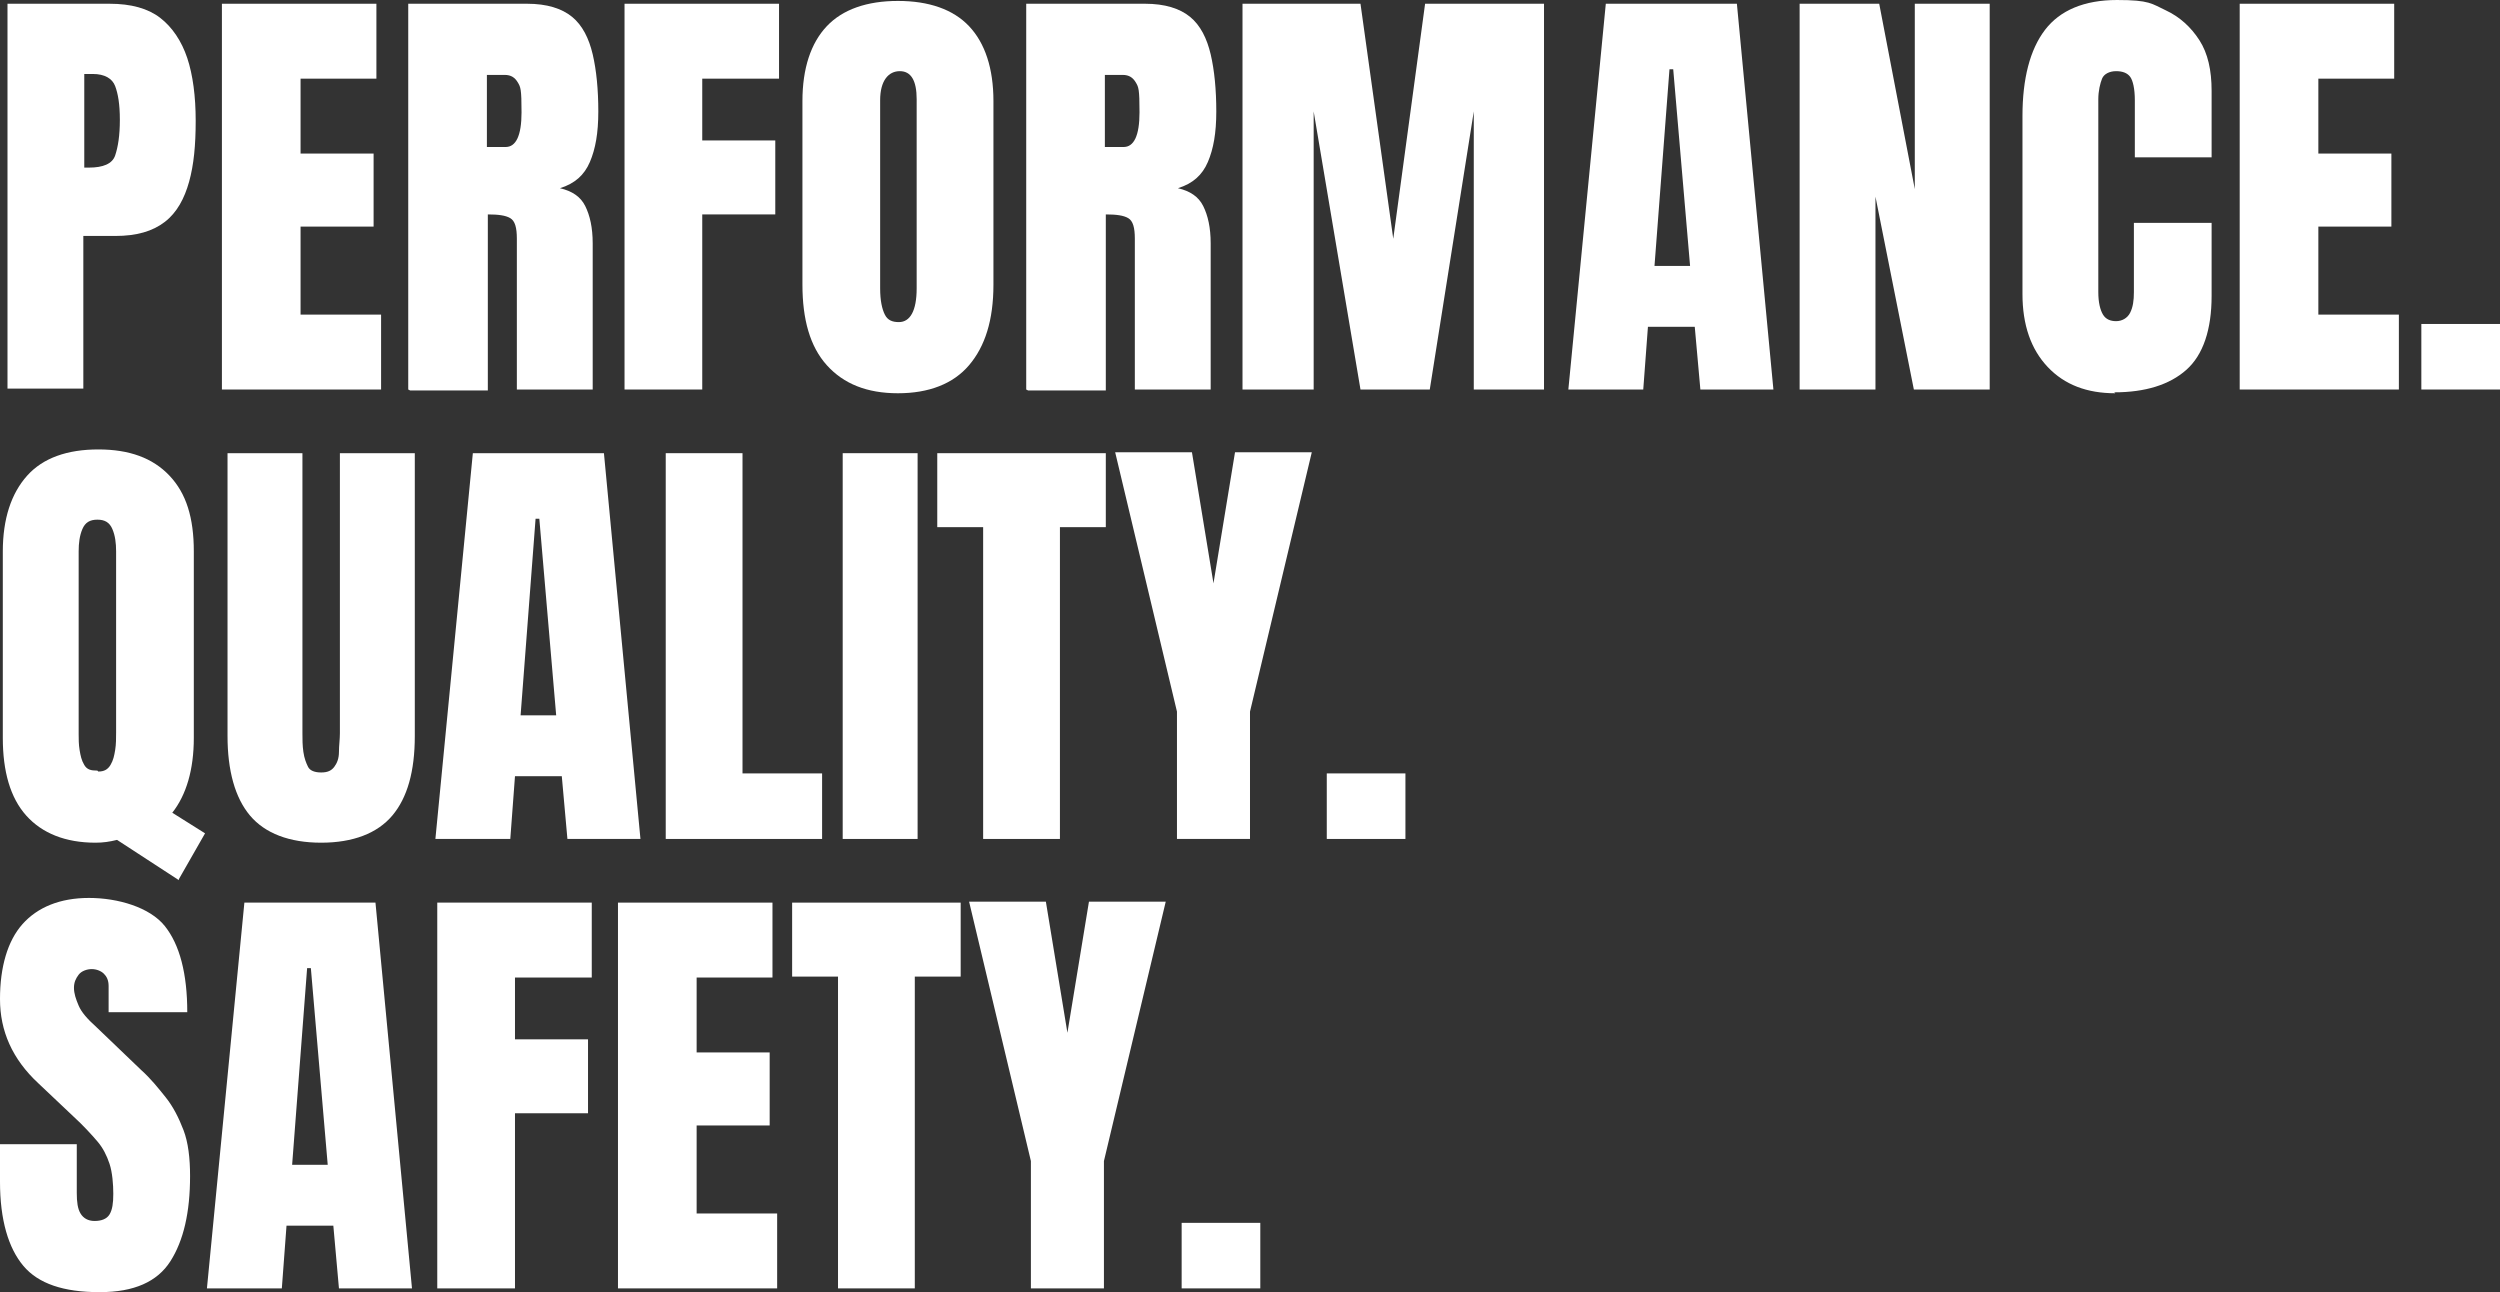
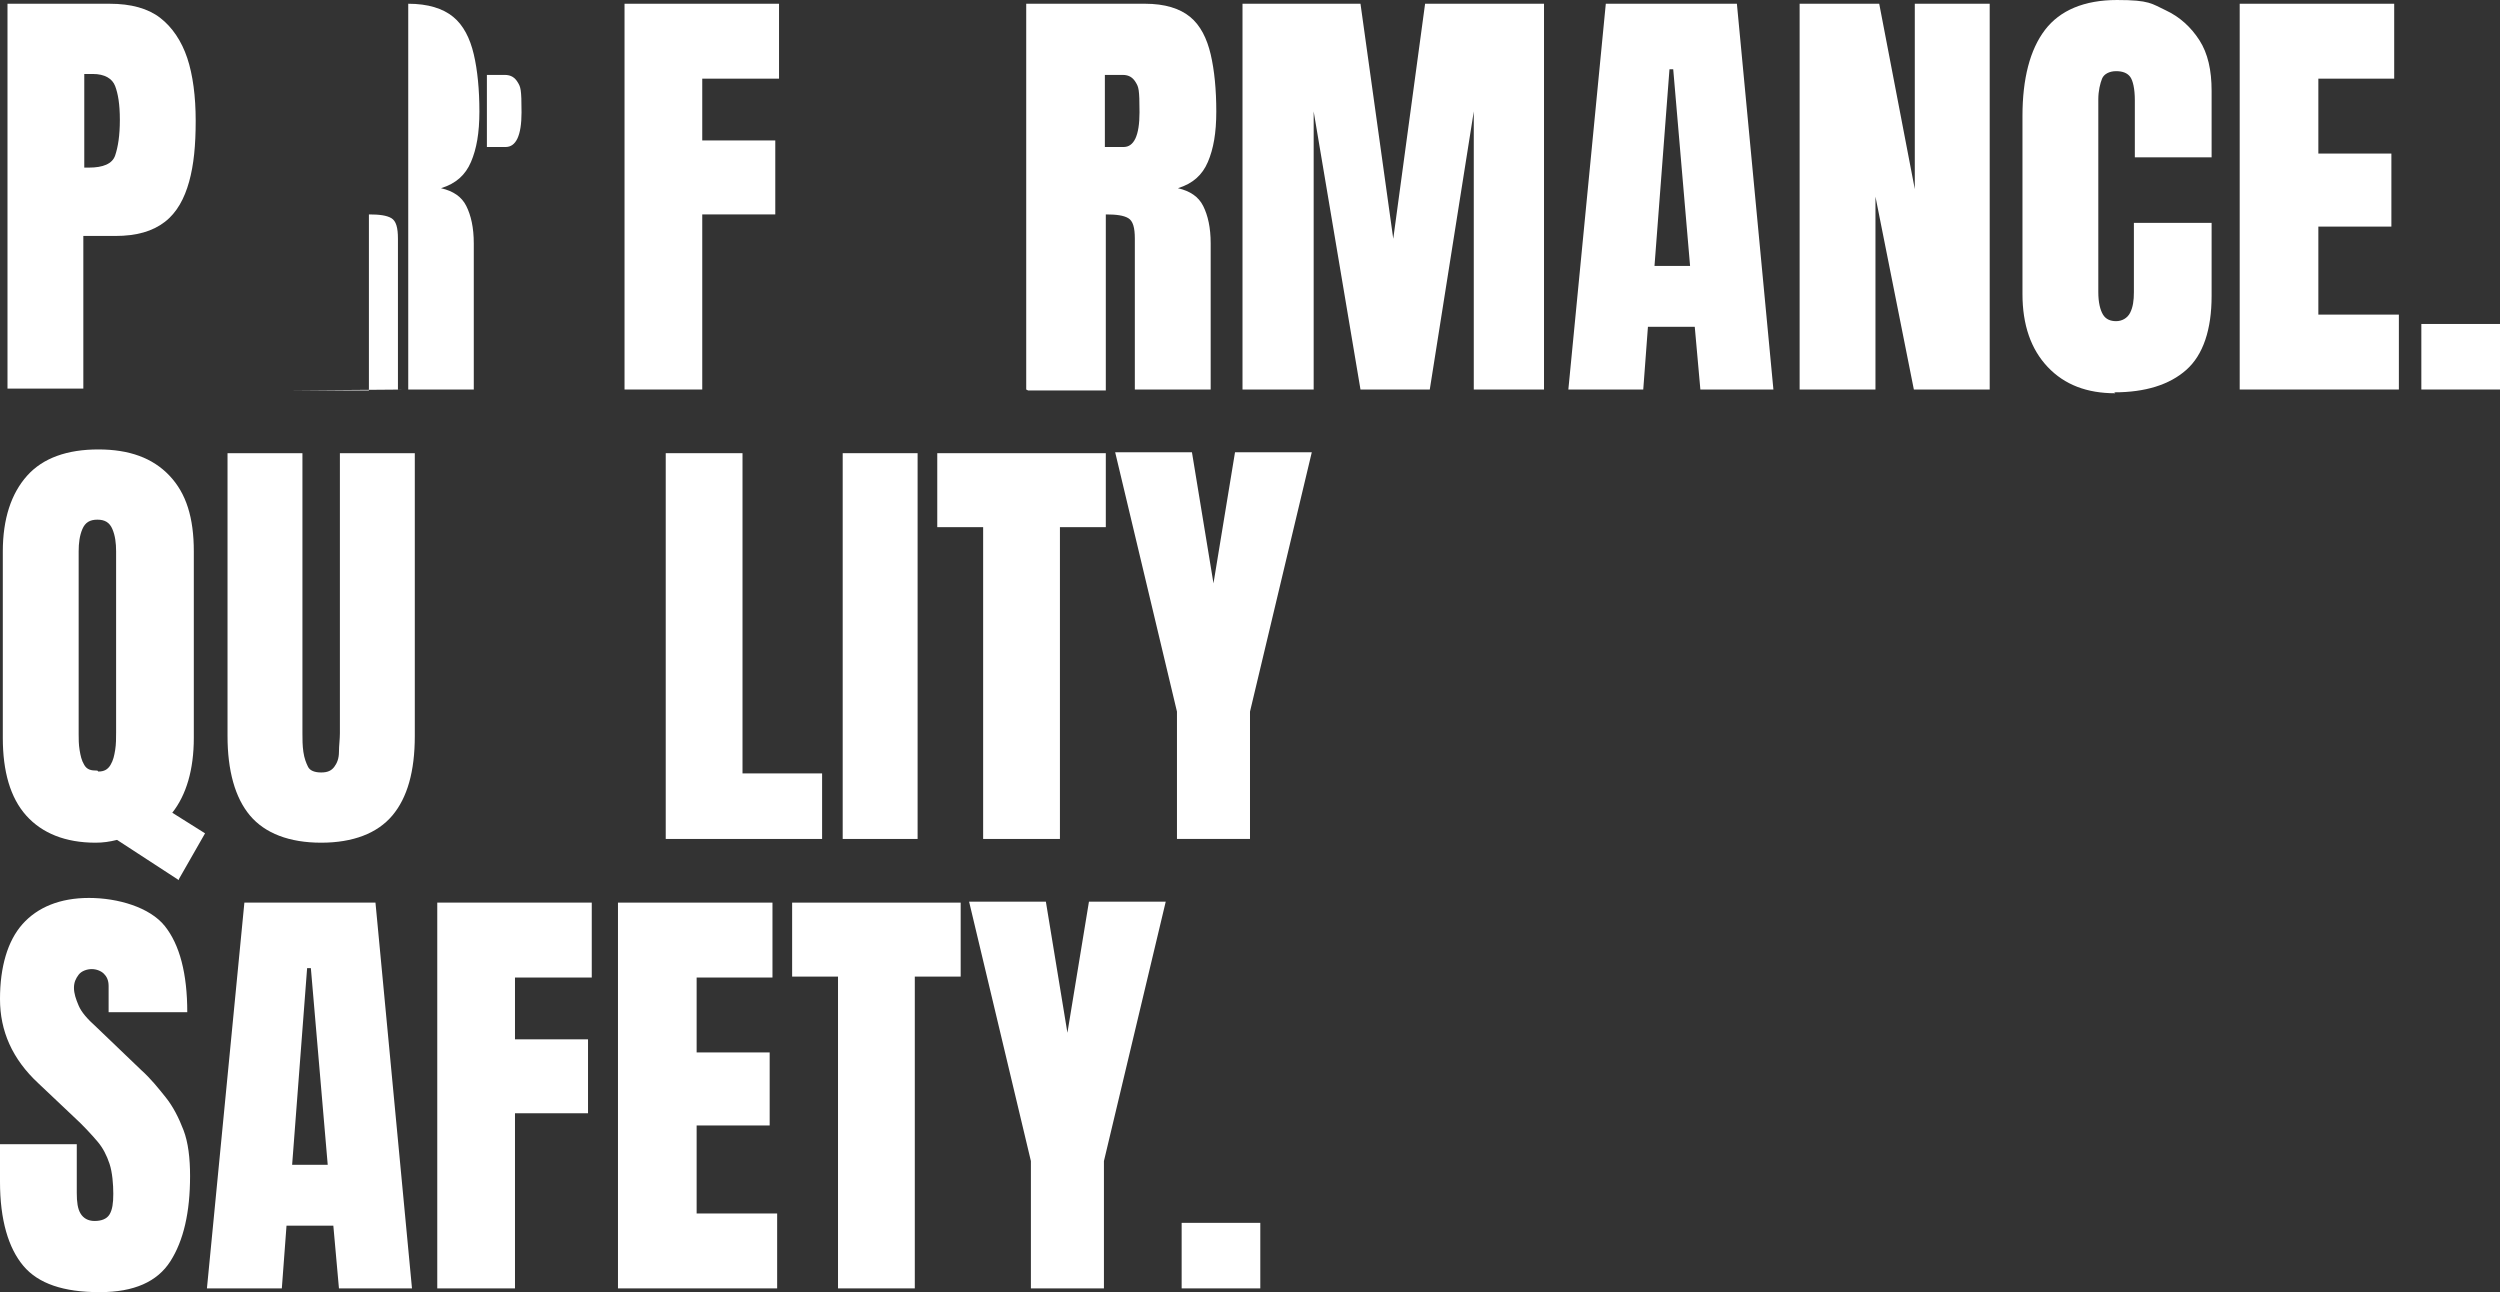
<svg xmlns="http://www.w3.org/2000/svg" id="Layer_1" data-name="Layer 1" version="1.1" viewBox="0 0 267 138">
  <rect x="0" y="0" width="267" height="138" fill="#333333" stroke="none" />
  <defs>
    <style>
      .cls-1 {
        isolation: isolate;
      }

      .cls-2 {
        fill: #fff;
        stroke-width: 0px;
      }
    </style>
  </defs>
  <g id="Performance._quality._safety." data-name="Performance. quality. safety." class="cls-1">
    <g class="cls-1">
      <path class="cls-2" d="M.8,41.6V.4h10.9c2.3,0,4.1.5,5.4,1.5s2.3,2.5,2.9,4.3.9,4.1.9,6.7-.2,4.7-.7,6.5-1.3,3.3-2.6,4.3-3,1.5-5.3,1.5h-3.4v16.3H.8ZM9,17.9h.5c1.5,0,2.5-.4,2.8-1.3s.5-2.1.5-3.8-.2-2.8-.5-3.6-1.1-1.3-2.4-1.3h-.9v10Z" />
-       <path class="cls-2" d="M23.7,41.6V.4h16.5v8h-8.1v8h7.8v7.8h-7.8v9.4h8.6v8h-17Z" />
-       <path class="cls-2" d="M43.6,41.6V.4h12.7c2.1,0,3.7.5,4.8,1.4s1.8,2.3,2.2,4,.6,3.8.6,6.1-.3,4-.9,5.4-1.6,2.3-3.2,2.8c1.3.3,2.2.9,2.7,1.9s.8,2.3.8,4v15.6h-8.1v-16.1c0-1.2-.2-1.9-.7-2.2s-1.3-.4-2.4-.4v18.8h-8.3ZM52,15.7h2c1.1,0,1.7-1.2,1.7-3.7s-.1-2.7-.4-3.2-.7-.8-1.4-.8h-1.9v7.6Z" />
+       <path class="cls-2" d="M43.6,41.6V.4c2.1,0,3.7.5,4.8,1.4s1.8,2.3,2.2,4,.6,3.8.6,6.1-.3,4-.9,5.4-1.6,2.3-3.2,2.8c1.3.3,2.2.9,2.7,1.9s.8,2.3.8,4v15.6h-8.1v-16.1c0-1.2-.2-1.9-.7-2.2s-1.3-.4-2.4-.4v18.8h-8.3ZM52,15.7h2c1.1,0,1.7-1.2,1.7-3.7s-.1-2.7-.4-3.2-.7-.8-1.4-.8h-1.9v7.6Z" />
      <path class="cls-2" d="M66.7,41.6V.4h16.5v8h-8.2v6.6h7.8v7.9h-7.8v18.7h-8.3Z" />
-       <path class="cls-2" d="M95.9,42c-3.3,0-5.8-1-7.6-3s-2.6-4.9-2.6-8.6V10.8c0-3.5.9-6.2,2.6-8s4.3-2.7,7.6-2.7,5.9.9,7.6,2.7,2.6,4.5,2.6,8v19.6c0,3.8-.9,6.6-2.6,8.6s-4.3,3-7.6,3ZM96,34.4c1.2,0,1.9-1.2,1.9-3.6V10.6c0-2-.6-3-1.8-3s-2.1,1-2.1,3.1v20.1c0,1.3.2,2.2.5,2.8s.8.8,1.5.8Z" />
      <path class="cls-2" d="M109.6,41.6V.4h12.7c2.1,0,3.7.5,4.8,1.4s1.8,2.3,2.2,4,.6,3.8.6,6.1-.3,4-.9,5.4-1.6,2.3-3.2,2.8c1.3.3,2.2.9,2.7,1.9s.8,2.3.8,4v15.6h-8.1v-16.1c0-1.2-.2-1.9-.7-2.2s-1.3-.4-2.4-.4v18.8h-8.3ZM118,15.7h2c1.1,0,1.7-1.2,1.7-3.7s-.1-2.7-.4-3.2-.7-.8-1.4-.8h-1.9v7.6Z" />
      <path class="cls-2" d="M132.7,41.6V.4h12.6l3.5,25.1,3.4-25.1h12.7v41.2h-7.5V11.9l-4.7,29.7h-7.4l-5-29.7v29.7h-7.5Z" />
      <path class="cls-2" d="M167.5,41.6L171.5.4h14l3.9,41.2h-7.8l-.6-6.7h-5l-.5,6.7h-8ZM176.7,28.4h3.8l-1.8-21h-.4l-1.6,21Z" />
      <path class="cls-2" d="M192.2,41.6V.4h8.5l3.8,19.8V.4h8v41.2h-8.1l-4.1-20.6v20.6h-8.1Z" />
      <path class="cls-2" d="M225.9,42c-3,0-5.4-.9-7.2-2.8s-2.7-4.5-2.7-7.8V12.4c0-4,.8-7.1,2.4-9.2s4.2-3.2,7.7-3.2,3.7.4,5.2,1.1,2.7,1.8,3.6,3.2,1.3,3.2,1.3,5.4v7.1h-8.2v-6.1c0-1.2-.2-2.1-.5-2.5s-.8-.6-1.5-.6-1.3.3-1.5.8-.4,1.3-.4,2.2v20.6c0,1.1.2,1.9.5,2.4s.8.7,1.4.7,1.2-.3,1.5-.9.4-1.3.4-2.2v-7.4h8.3v7.8c0,3.6-.9,6.3-2.7,7.9s-4.4,2.4-7.7,2.4Z" />
      <path class="cls-2" d="M239.2,41.6V.4h16.5v8h-8.1v8h7.8v7.8h-7.8v9.4h8.6v8h-17Z" />
      <path class="cls-2" d="M258.6,41.6v-7h8.4v7h-8.4Z" />
    </g>
    <g class="cls-1">
      <path class="cls-2" d="M19.1,94l-6.6-4.3c-.8.2-1.5.3-2.3.3-3.2,0-5.7-1-7.4-2.9s-2.5-4.7-2.5-8.3v-19.9c0-3.5.9-6.2,2.6-8.1s4.3-2.8,7.6-2.8,5.8.9,7.6,2.8,2.6,4.5,2.6,8.1v19.9c0,3.4-.8,6.1-2.3,8l3.5,2.2-2.8,4.9ZM10.5,82.4c.6,0,1-.2,1.3-.7s.4-1,.5-1.6.1-1.3.1-1.9v-19.3c0-.9-.1-1.7-.4-2.4s-.8-1-1.6-1-1.3.3-1.6,1-.4,1.5-.4,2.4v19.5c0,.5,0,1.1.1,1.7s.2,1.1.5,1.6.7.6,1.4.6Z" />
      <path class="cls-2" d="M34.3,90c-3.4,0-6-1-7.6-2.9s-2.4-4.8-2.4-8.5v-30.2h8v29.9c0,.7,0,1.3.1,2s.3,1.2.5,1.6.7.6,1.4.6,1.1-.2,1.4-.6.5-.9.5-1.6.1-1.3.1-2v-29.9h8v30.2c0,3.8-.8,6.6-2.4,8.5s-4.2,2.9-7.6,2.9Z" />
-       <path class="cls-2" d="M46.5,89.6l4-41.2h14l3.9,41.2h-7.8l-.6-6.7h-5l-.5,6.7h-8ZM55.6,76.4h3.8l-1.8-21h-.4l-1.6,21Z" />
      <path class="cls-2" d="M71.1,89.6v-41.2h8.2v34.2h8.5v7h-16.7Z" />
      <path class="cls-2" d="M90,89.6v-41.2h8v41.2h-8Z" />
      <path class="cls-2" d="M105,89.6v-33.3h-4.9v-7.9h18v7.9h-4.9v33.3h-8.2Z" />
      <path class="cls-2" d="M125.7,89.6v-13.6l-6.6-27.7h8.2l2.3,14,2.3-14h8.2l-6.6,27.7v13.6h-7.8Z" />
-       <path class="cls-2" d="M141.7,89.6v-7h8.4v7h-8.4Z" />
    </g>
    <g class="cls-1">
      <path class="cls-2" d="M10.6,138c-3.8,0-6.5-.9-8.1-2.8s-2.5-4.9-2.5-9v-4h8.2v5.2c0,1,.1,1.7.4,2.2s.8.8,1.5.8,1.3-.2,1.6-.7.4-1.2.4-2.2-.1-2.3-.4-3.2-.7-1.7-1.3-2.4-1.5-1.7-2.6-2.7l-3.7-3.5c-2.8-2.6-4.1-5.6-4.1-9s.8-6.2,2.4-8,4-2.8,7.1-2.8,6.5,1,8.1,3,2.4,5.1,2.4,9.2h-8.4v-2.8c0-.6-.2-1-.5-1.3s-.8-.5-1.3-.5-1.1.2-1.4.6-.5.8-.5,1.4.2,1.2.5,1.9.9,1.4,1.9,2.3l4.8,4.6c1,.9,1.8,1.9,2.6,2.9s1.4,2.2,1.9,3.5.7,3,.7,4.9c0,3.9-.7,6.9-2.1,9.1s-3.9,3.3-7.5,3.3Z" />
      <path class="cls-2" d="M22.1,137.6l4-41.2h14l3.9,41.2h-7.8l-.6-6.7h-5l-.5,6.7h-8ZM31.2,124.4h3.8l-1.8-21h-.4l-1.6,21Z" />
      <path class="cls-2" d="M46.7,137.6v-41.2h16.5v8h-8.2v6.6h7.8v7.9h-7.8v18.7h-8.3Z" />
      <path class="cls-2" d="M66,137.6v-41.2h16.5v8h-8.1v8h7.8v7.8h-7.8v9.4h8.6v8h-17Z" />
      <path class="cls-2" d="M89.5,137.6v-33.3h-4.9v-7.9h18v7.9h-4.9v33.3h-8.2Z" />
      <path class="cls-2" d="M110.1,137.6v-13.6l-6.6-27.7h8.2l2.3,14,2.3-14h8.2l-6.6,27.7v13.6h-7.8Z" />
      <path class="cls-2" d="M126.2,137.6v-7h8.4v7h-8.4Z" />
    </g>
  </g>
</svg>